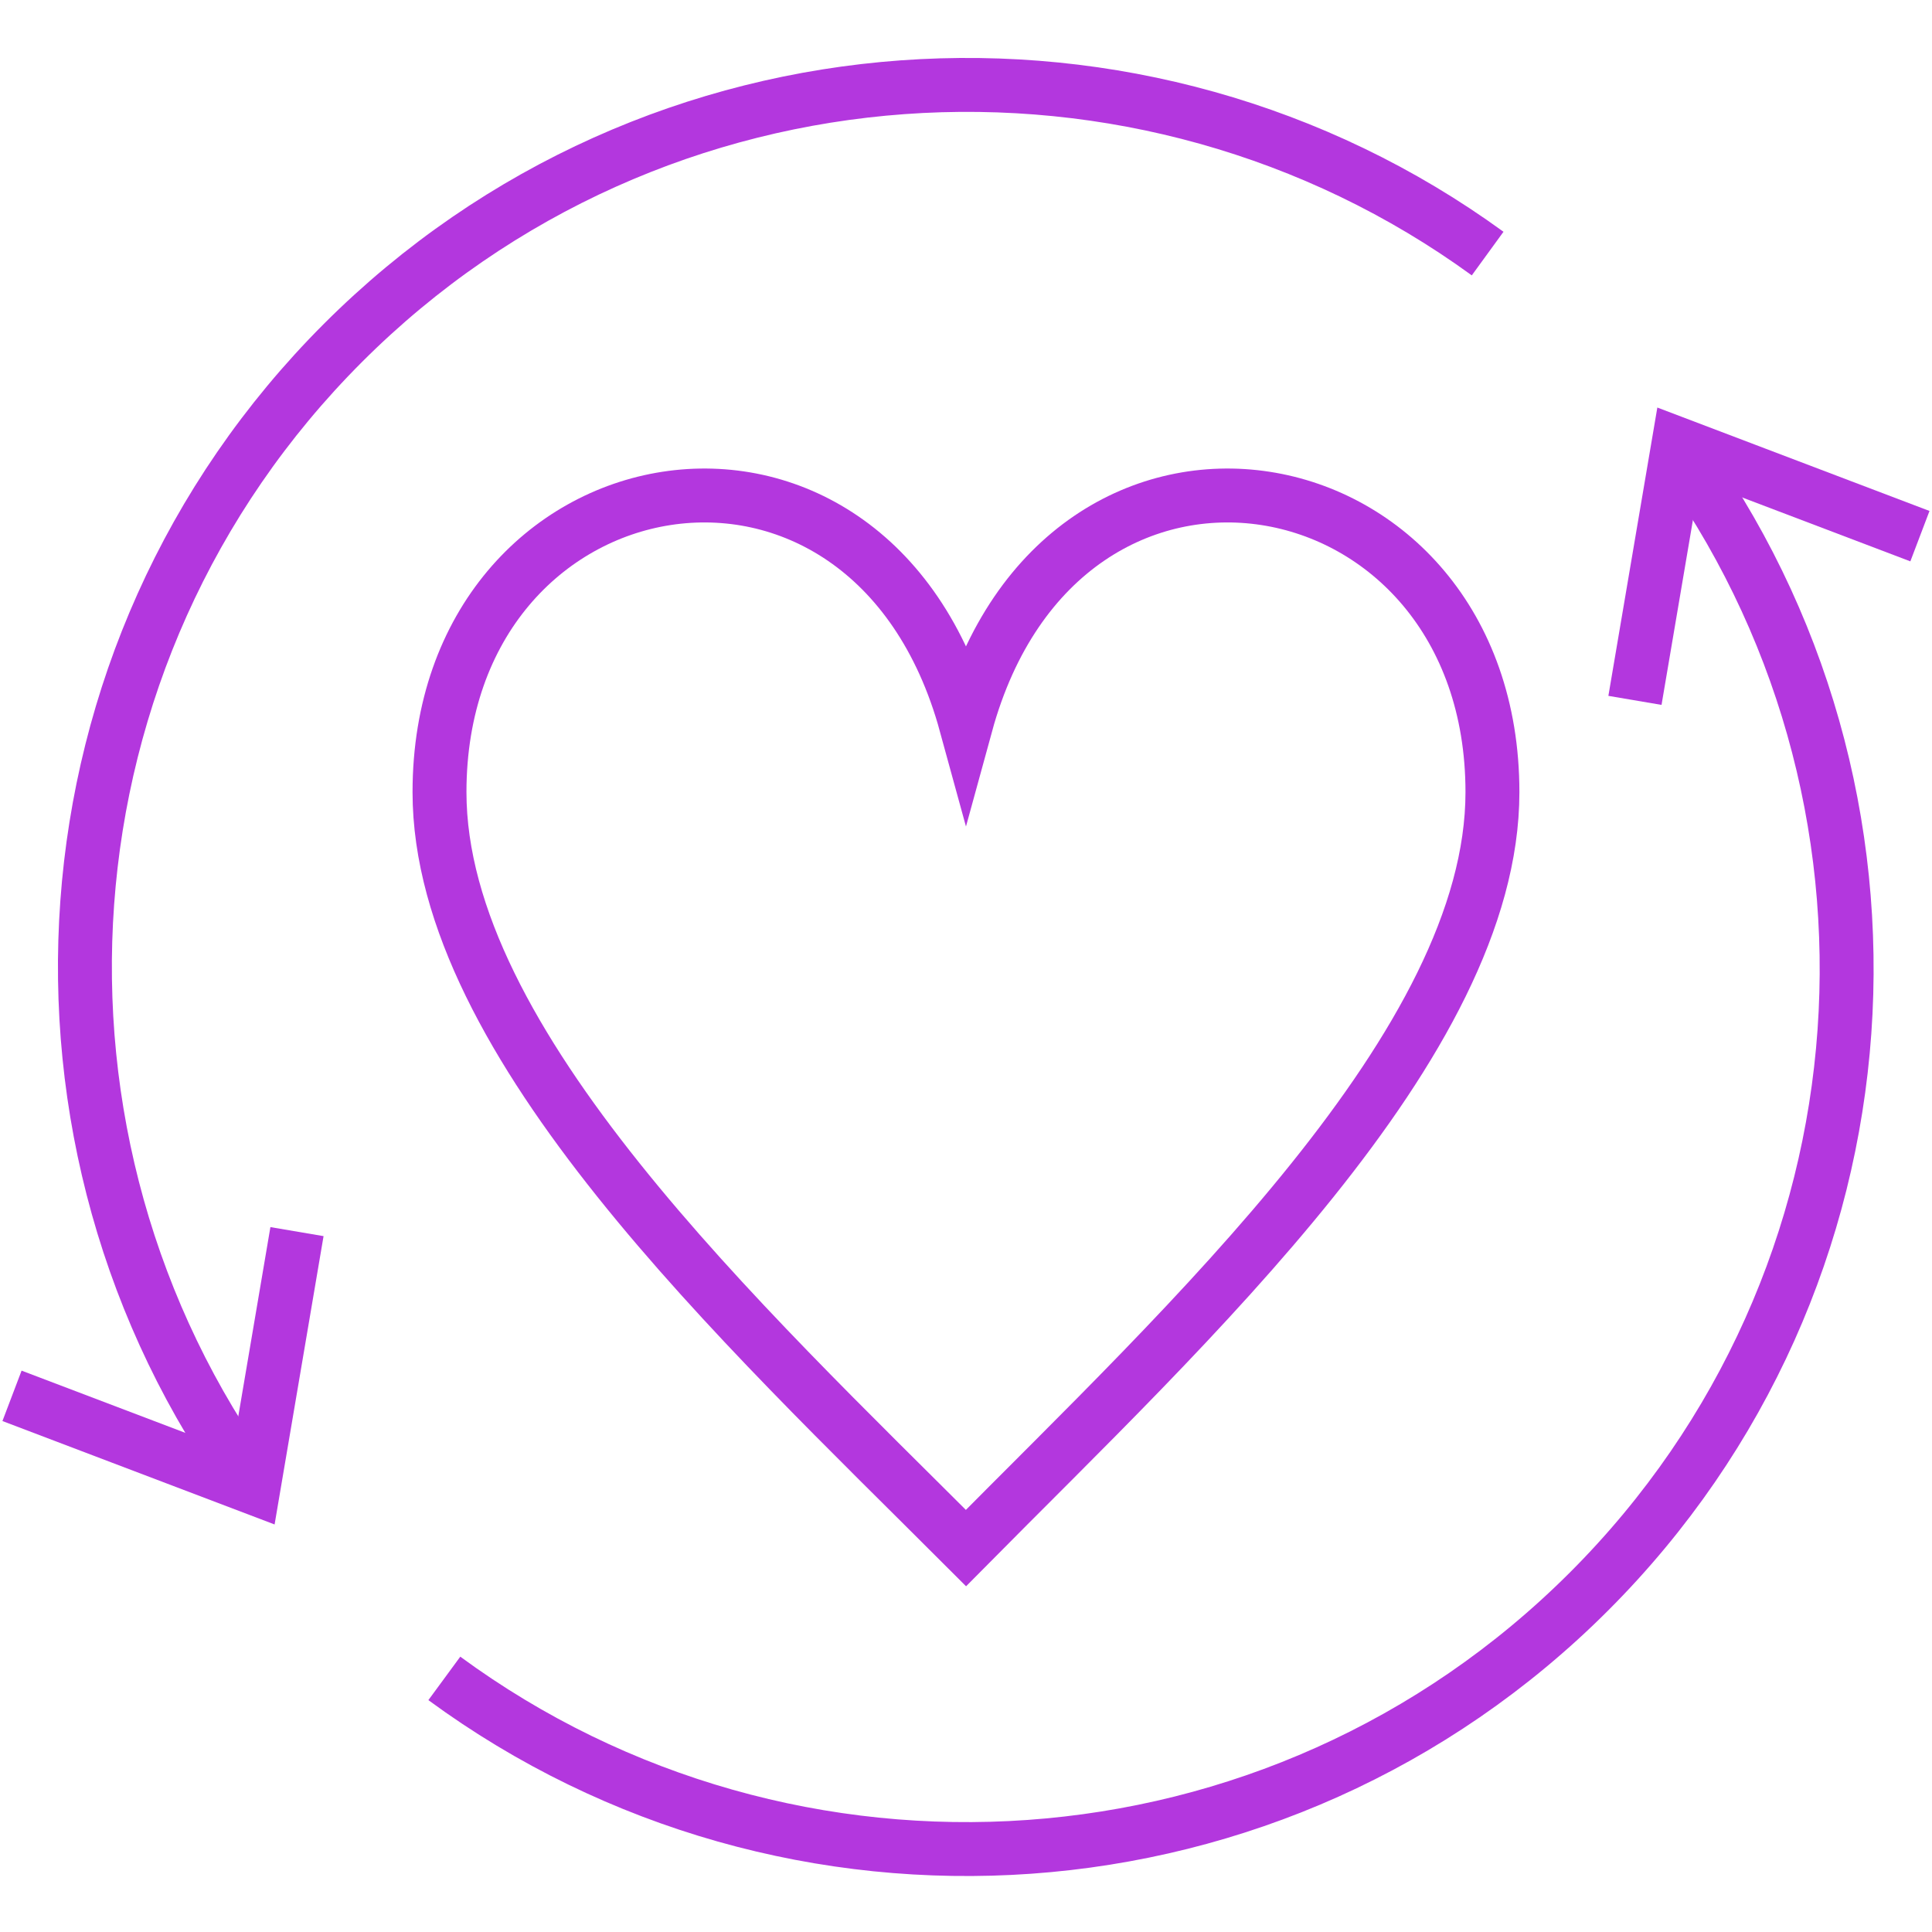
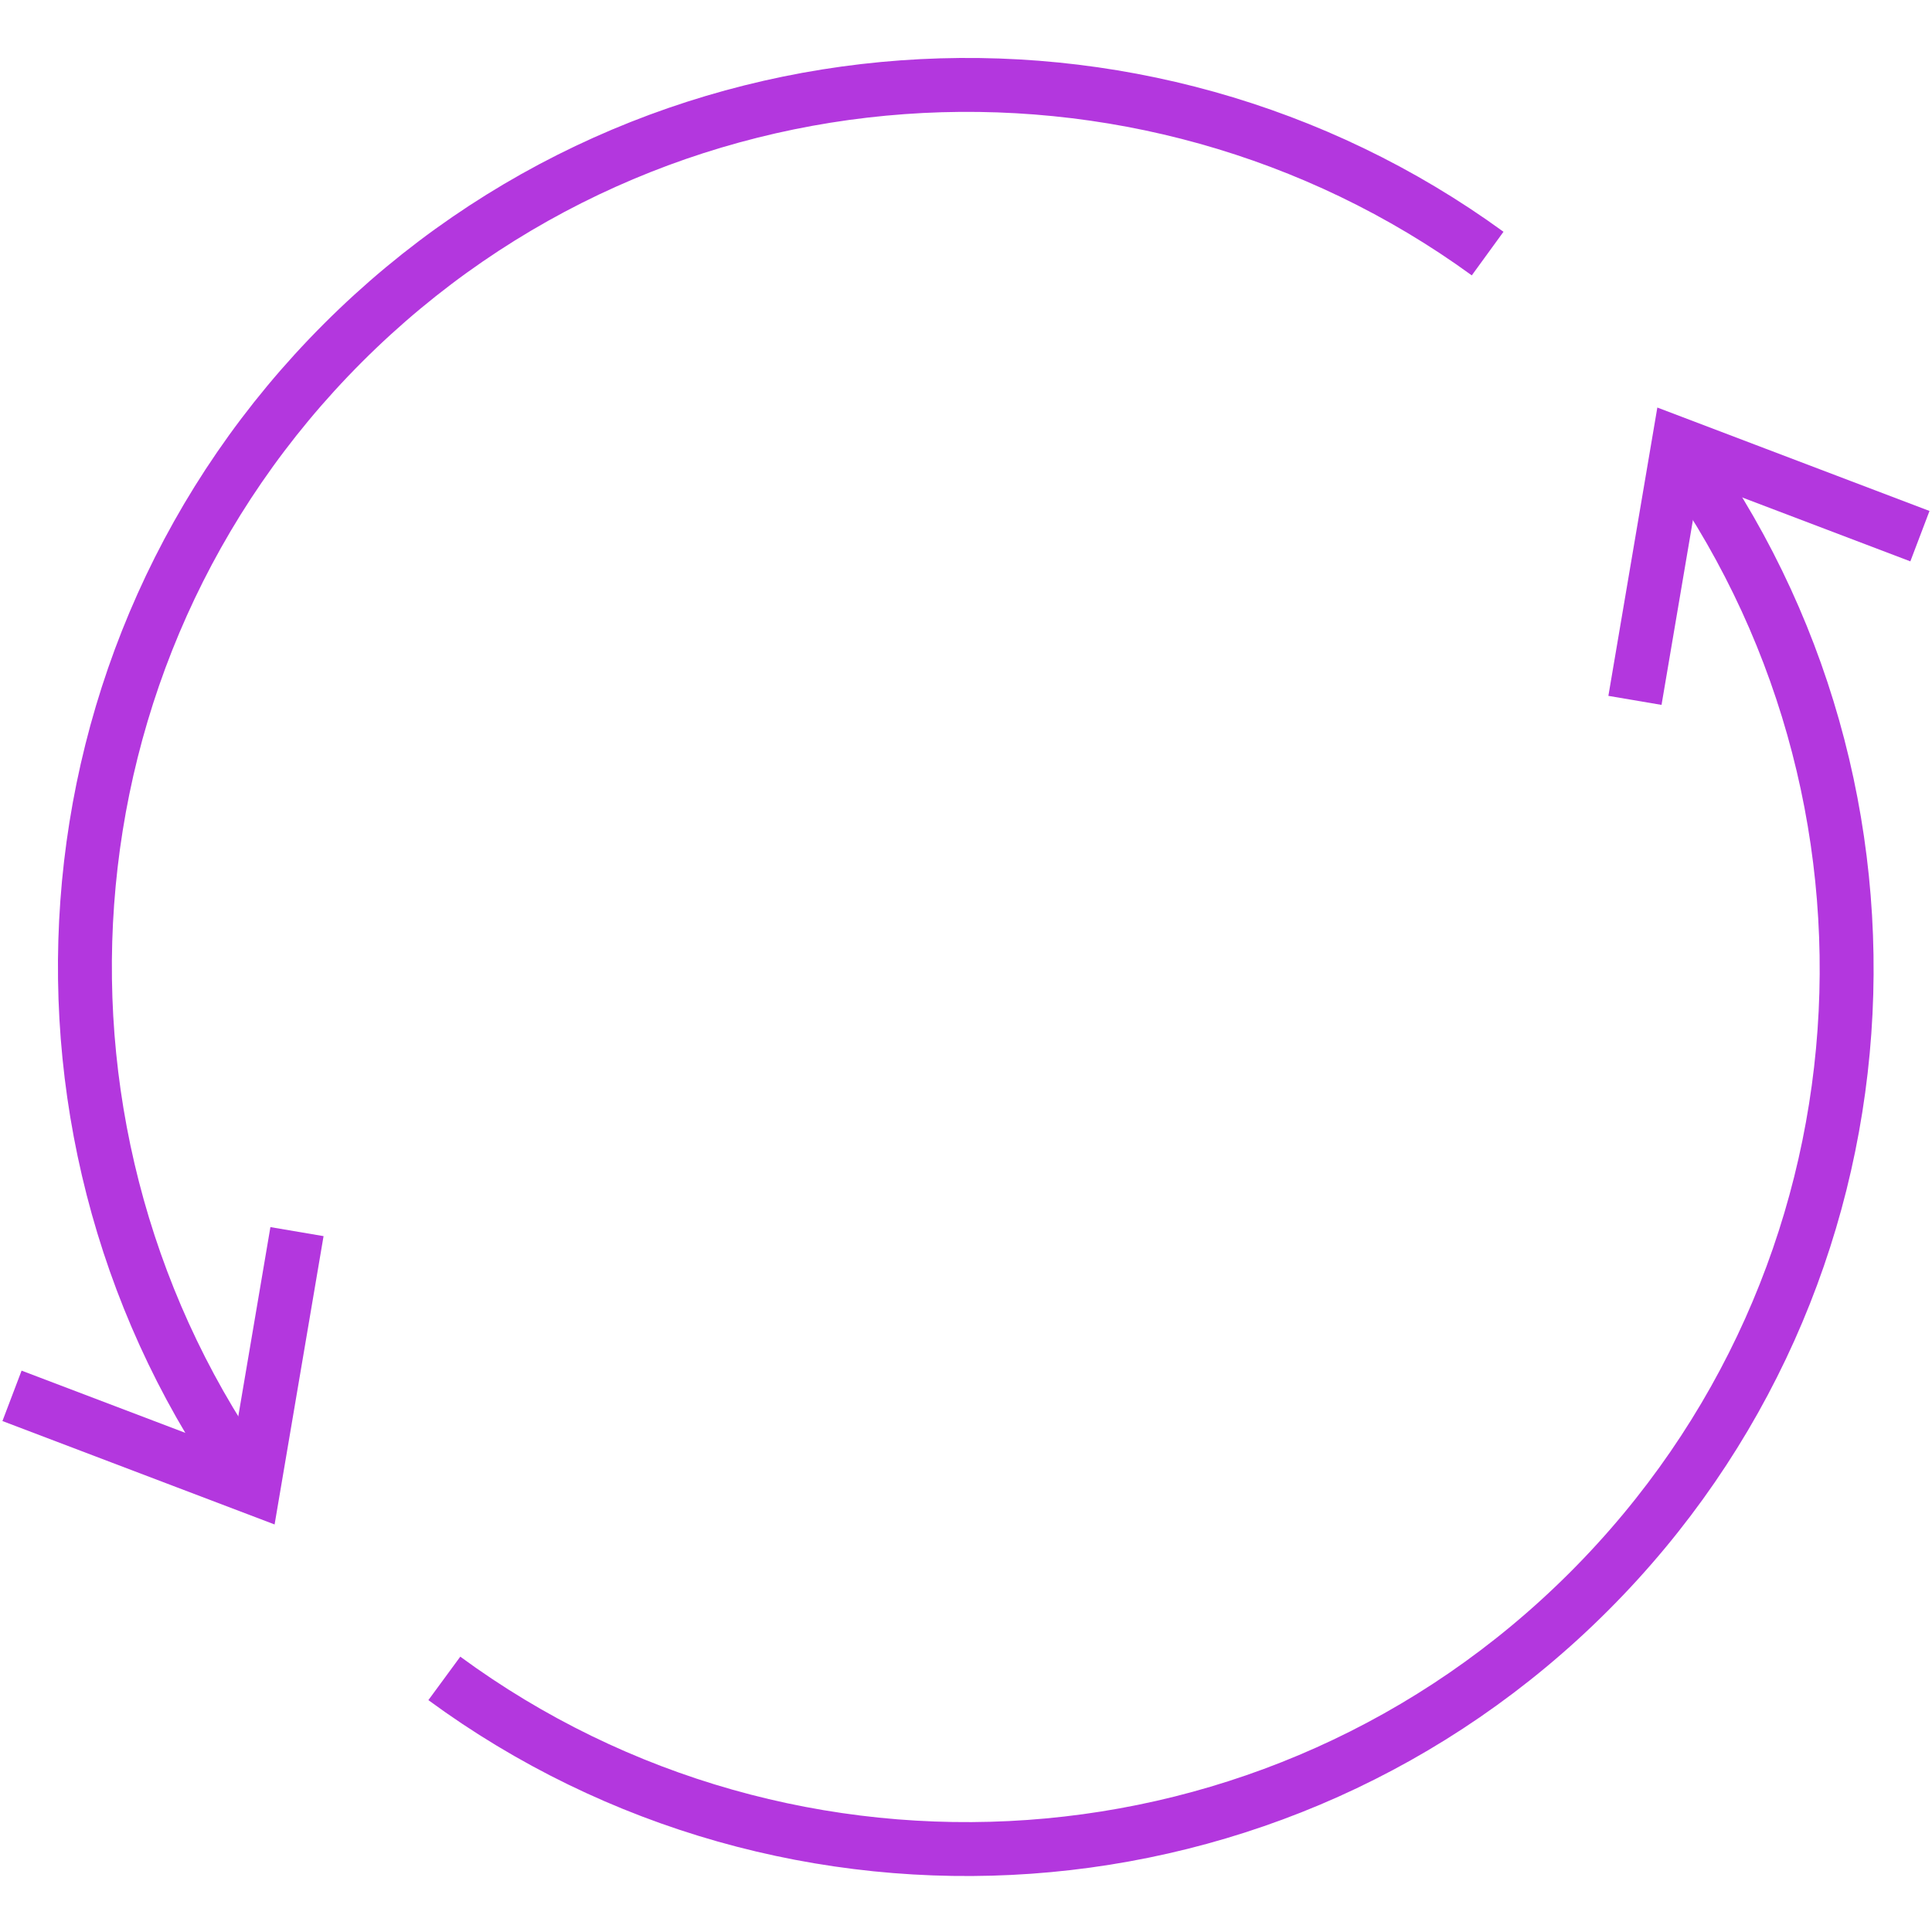
<svg xmlns="http://www.w3.org/2000/svg" width="64" height="64" viewBox="0 0 64 64" fill="none">
-   <path d="M49.439 26.241C49.439 34.56 39.359 43.84 31.999 51.281C24.559 43.84 14.559 34.56 14.559 26.241C14.559 14.96 28.799 12.32 31.999 24C35.199 12.32 49.439 14.96 49.439 26.241Z" stroke="#B337DE" stroke-width="1.786" stroke-miterlimit="10" />
  <path d="M49.28 8.4C37.84 0.08 21.68 1.04 11.36 11.36C1.04 21.68 0.08 37.84 8.4 49.28" stroke="#B337DE" stroke-width="1.786" stroke-miterlimit="10" />
  <path d="M14.719 55.599C26.159 63.999 42.319 63.039 52.639 52.719C62.959 42.399 63.919 26.239 55.519 14.799" stroke="#B337DE" stroke-width="1.786" stroke-miterlimit="10" />
  <path d="M63.6 17.761L55.6 14.721L54.16 23.201" stroke="#B337DE" stroke-width="1.786" stroke-miterlimit="10" />
  <path d="M9.838 40.799L8.398 49.279L0.398 46.239" stroke="#B337DE" stroke-width="1.786" stroke-miterlimit="10" />
</svg>